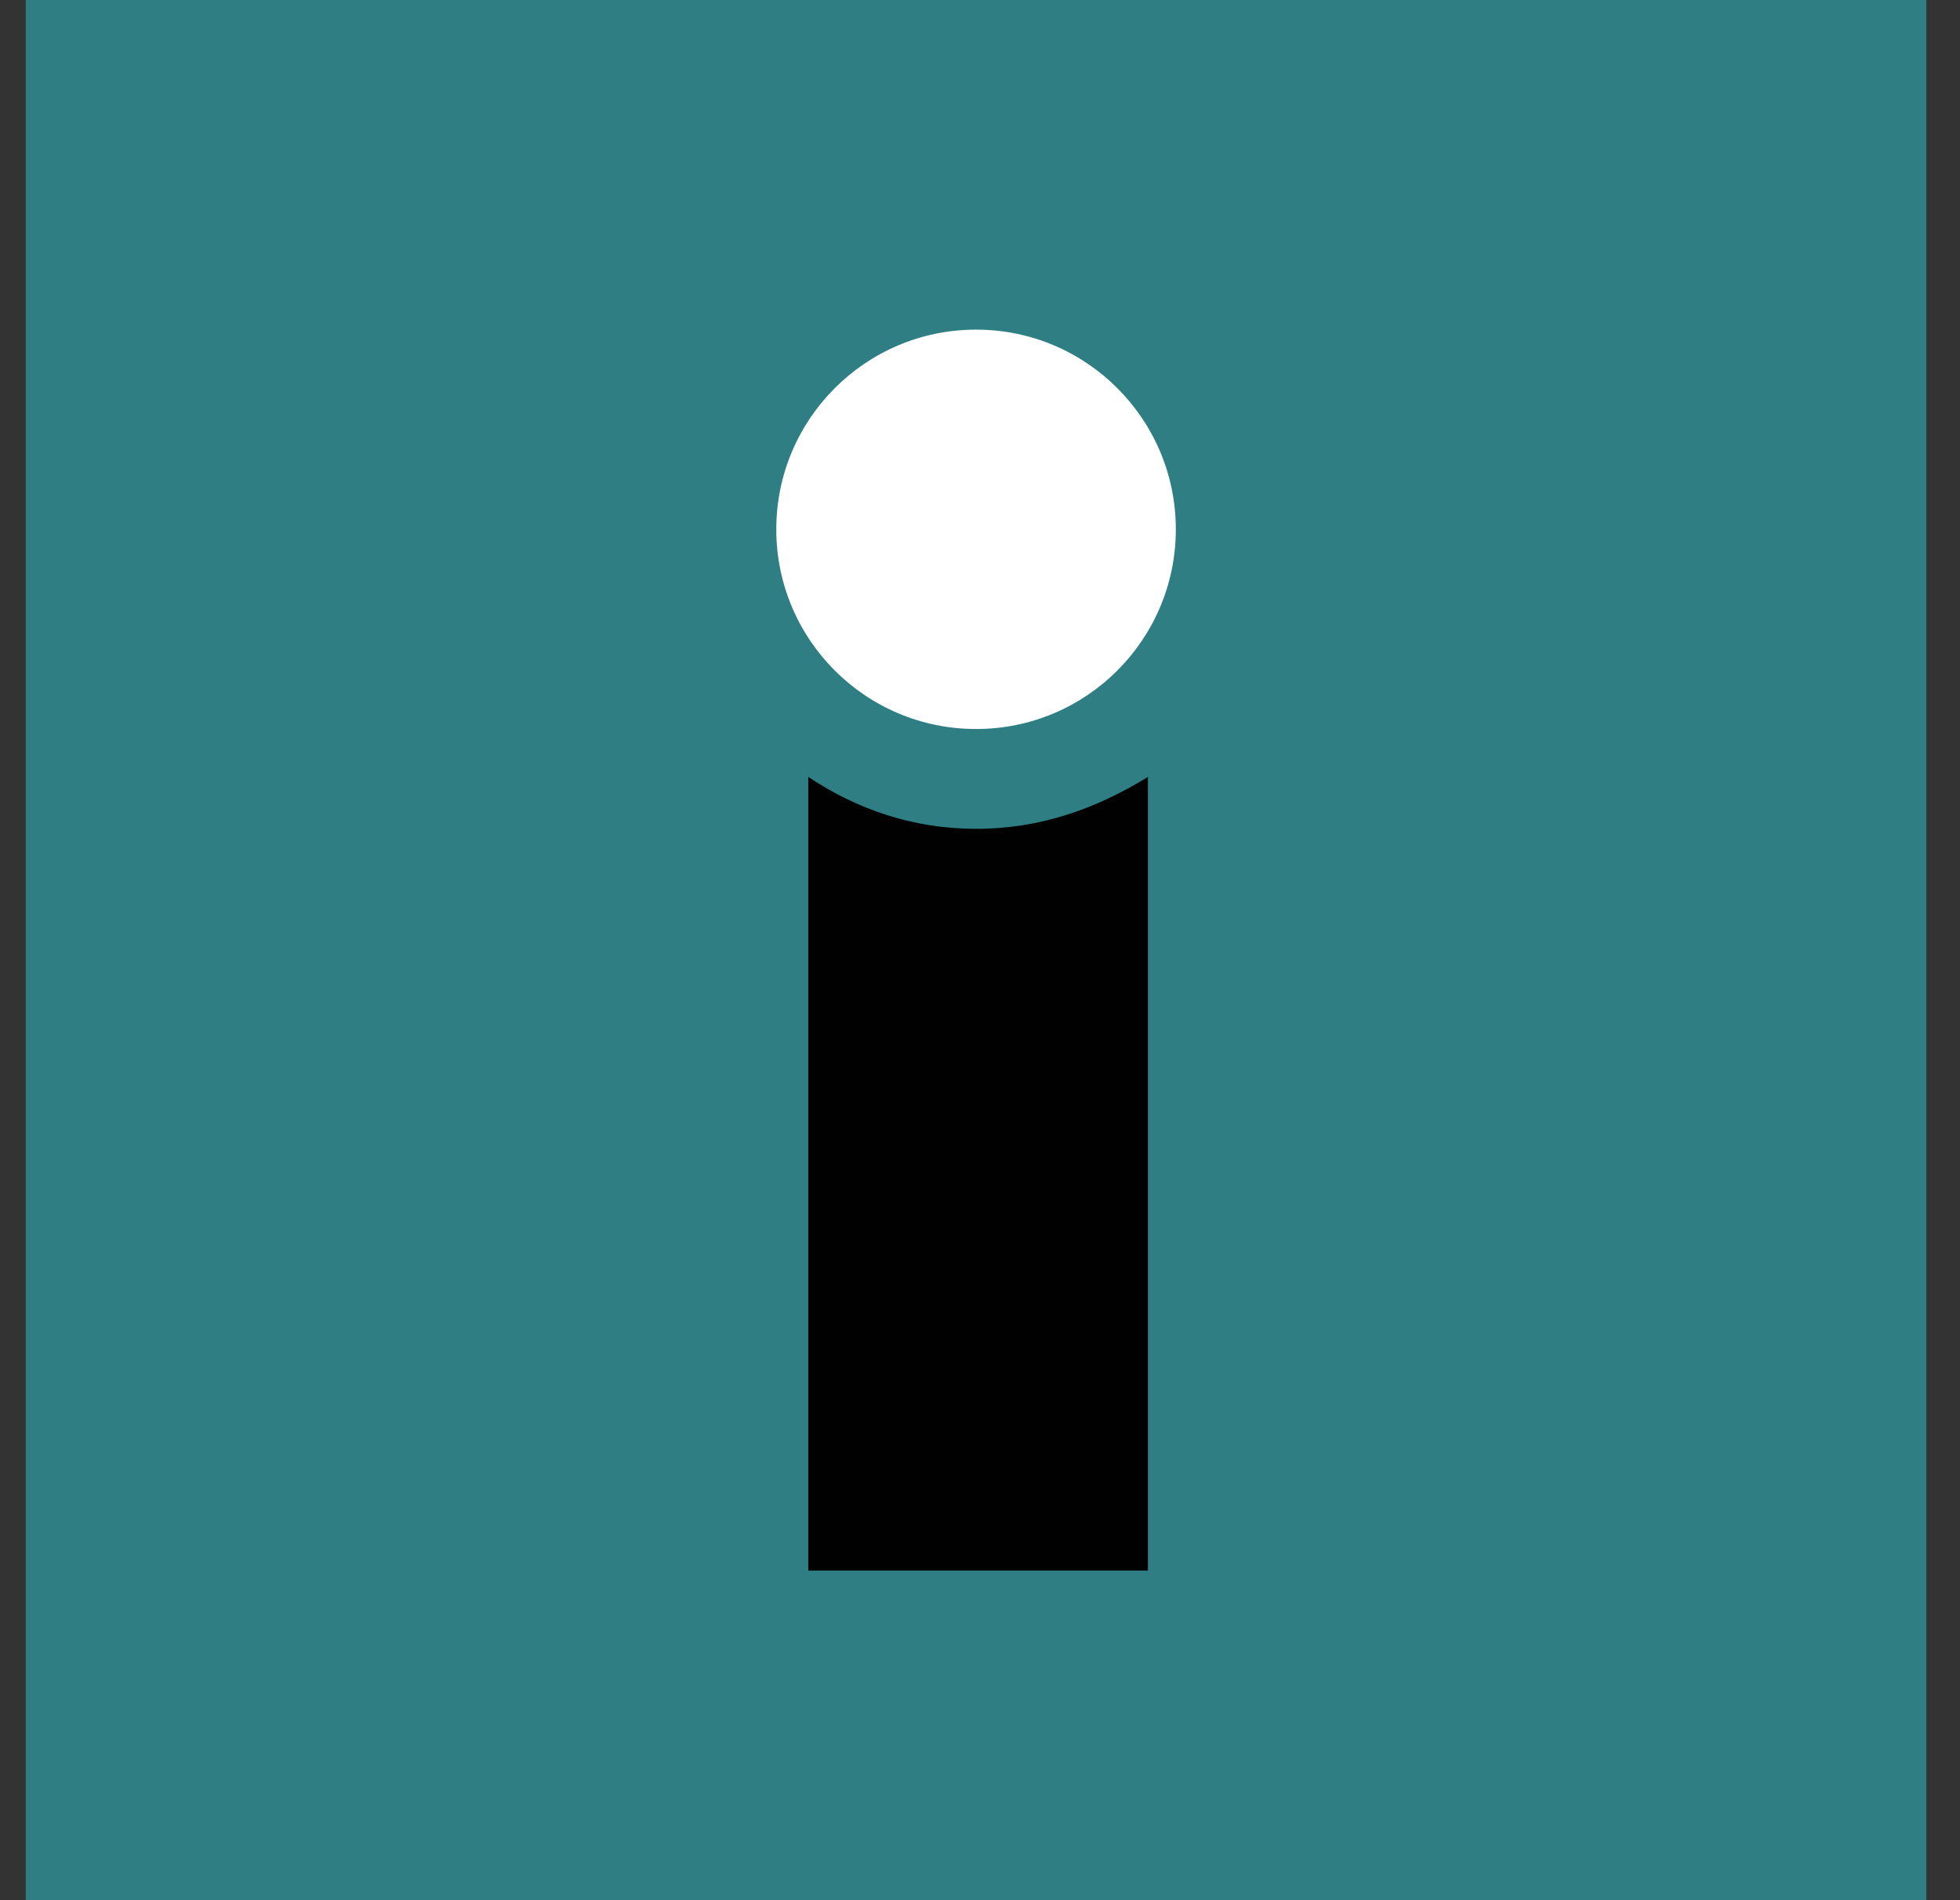
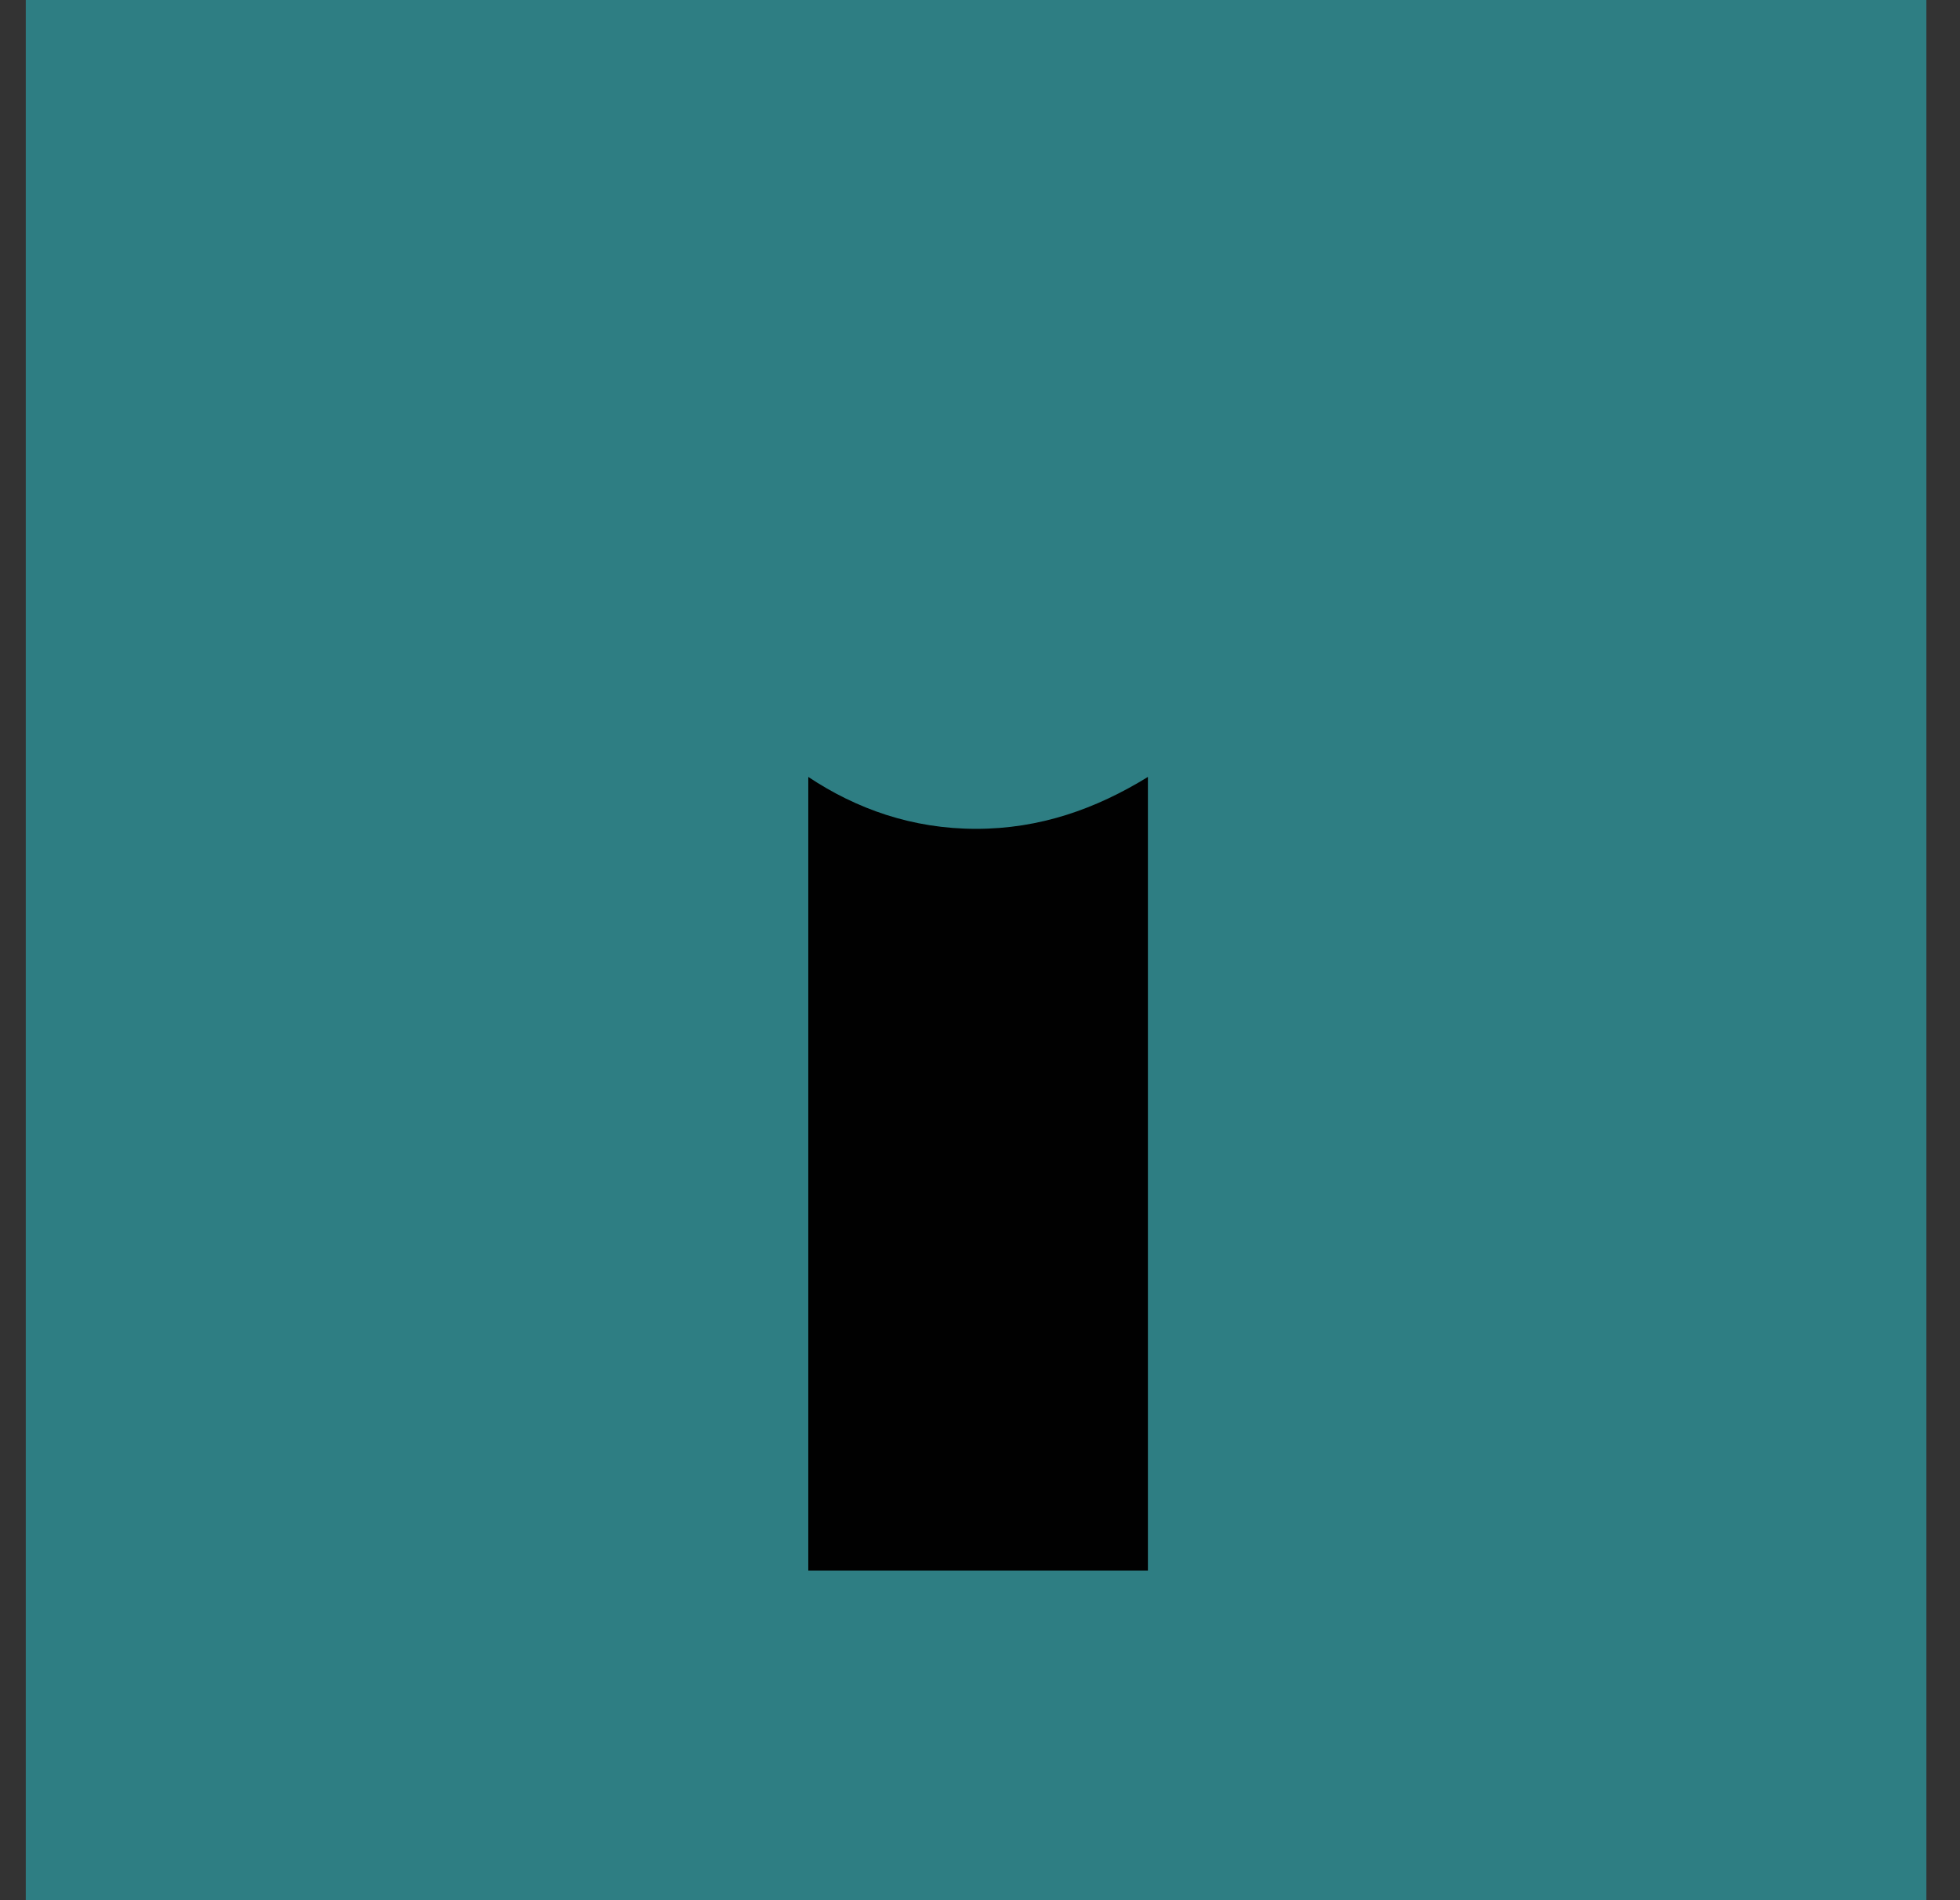
<svg xmlns="http://www.w3.org/2000/svg" width="33" height="32" viewBox="0 0 33 32" fill="none">
  <rect x="0" y="0" width="33" height="32" fill="#333333" stroke="none" />
  <rect width="32" height="32" transform="translate(0.434)" fill="#2E7E83" />
-   <path d="M16.434 12.277C18.291 12.277 19.797 10.772 19.797 8.914C19.797 7.057 18.291 5.551 16.434 5.551C14.576 5.551 13.07 7.057 13.07 8.914C13.07 10.772 14.576 12.277 16.434 12.277Z" fill="white" />
-   <path d="M16.434 13.958C15.358 13.958 14.417 13.622 13.609 13.084V26.448H19.327V13.084C18.453 13.622 17.511 13.958 16.434 13.958Z" fill="#010101" />
+   <path d="M16.434 13.958C15.358 13.958 14.417 13.622 13.609 13.084V26.448H19.327V13.084C18.453 13.622 17.511 13.958 16.434 13.958" fill="#010101" />
</svg>